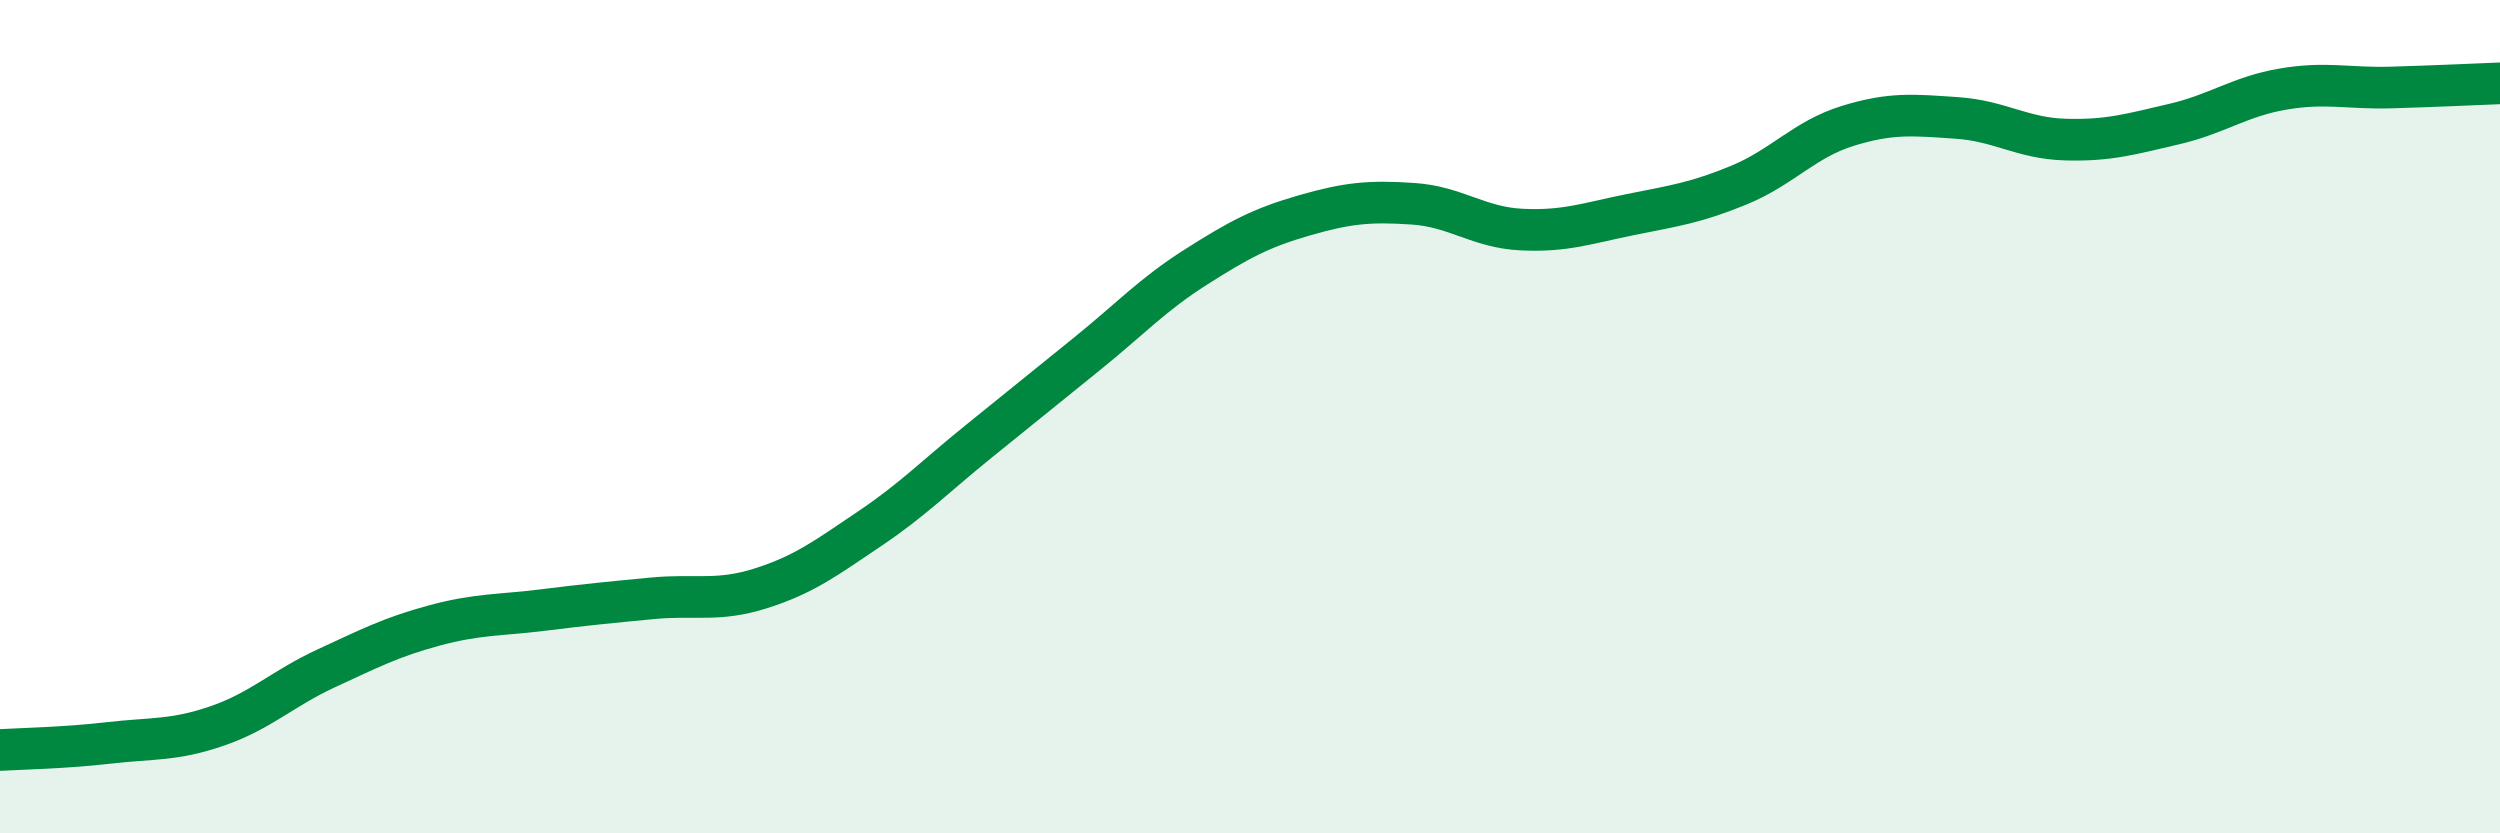
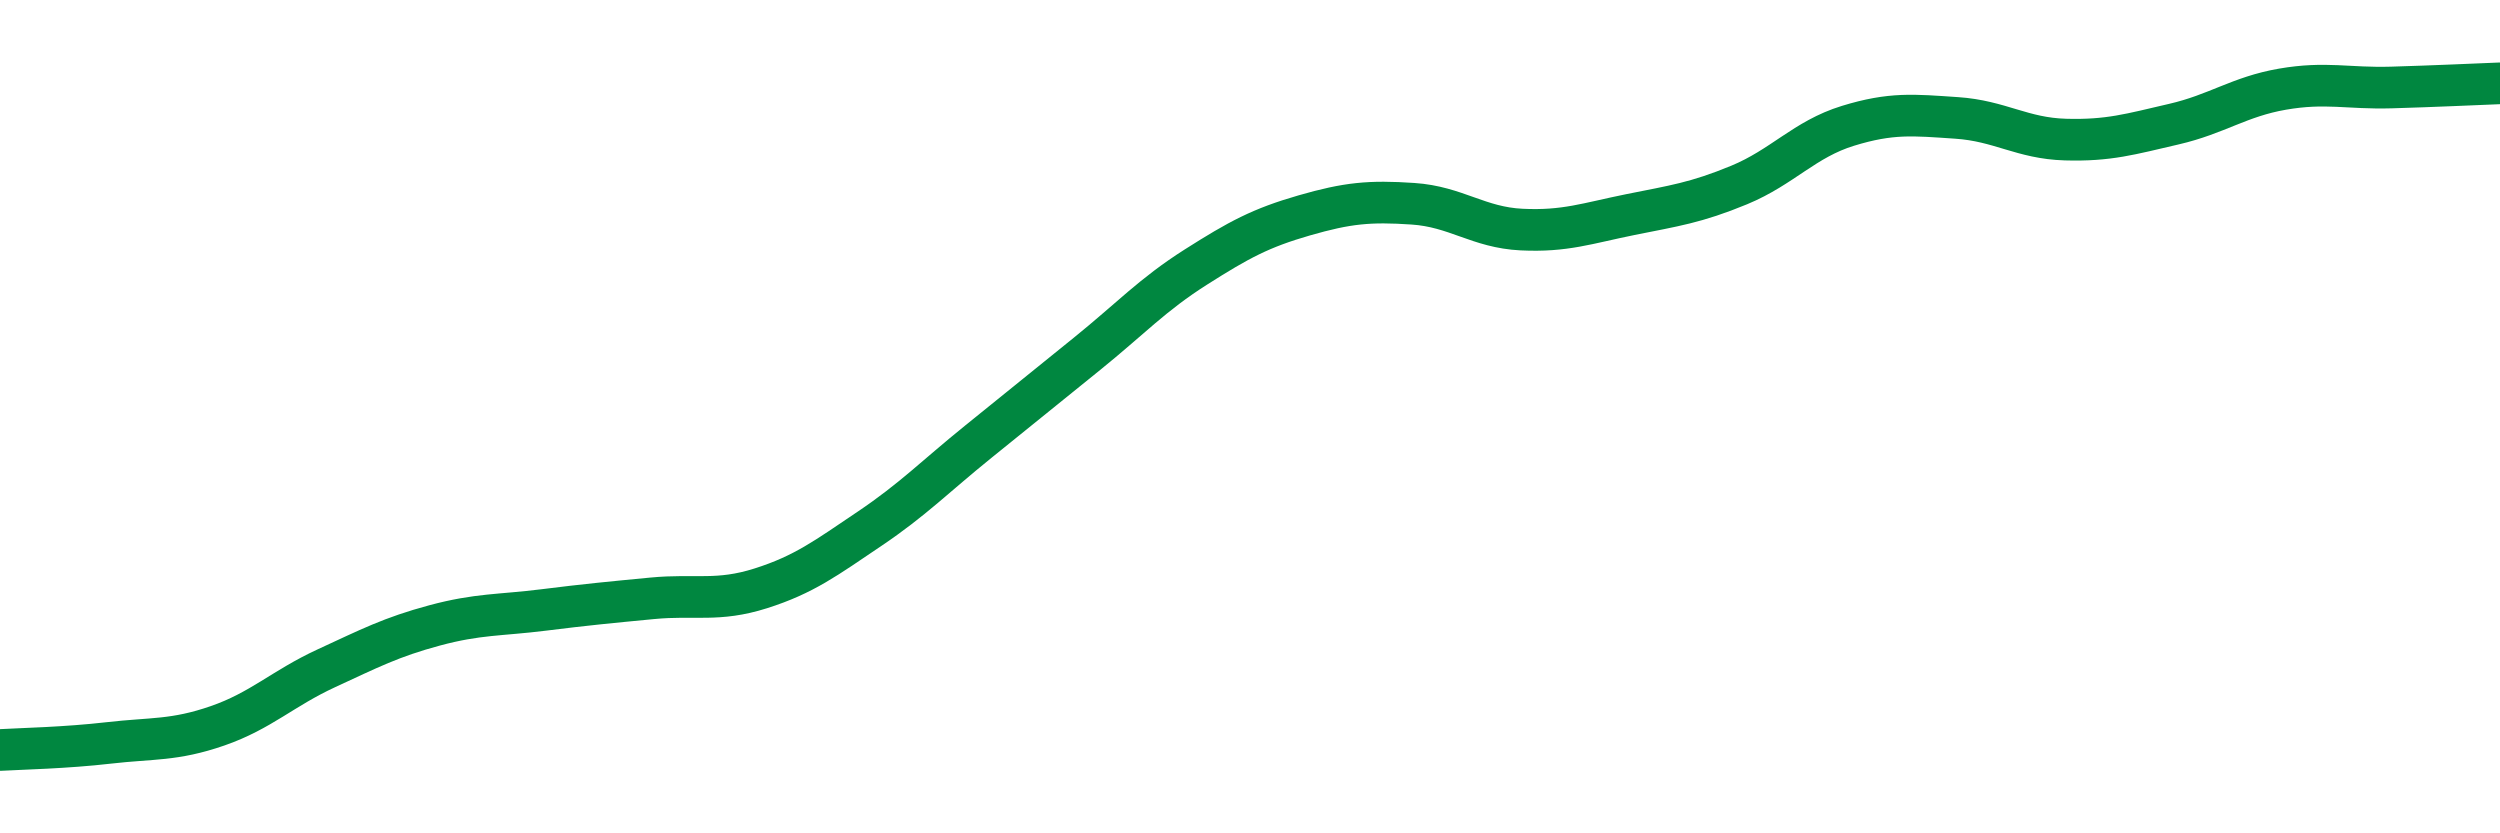
<svg xmlns="http://www.w3.org/2000/svg" width="60" height="20" viewBox="0 0 60 20">
-   <path d="M 0,18 C 0.52,17.97 1.57,17.95 2.61,17.83 C 3.65,17.71 4.18,17.78 5.22,17.42 C 6.26,17.06 6.79,16.52 7.83,16.04 C 8.87,15.56 9.39,15.29 10.43,15.01 C 11.47,14.73 12,14.77 13.04,14.64 C 14.08,14.51 14.61,14.46 15.65,14.36 C 16.69,14.26 17.22,14.45 18.26,14.12 C 19.3,13.79 19.83,13.39 20.87,12.69 C 21.91,11.99 22.44,11.44 23.48,10.6 C 24.52,9.76 25.05,9.33 26.09,8.49 C 27.13,7.65 27.66,7.07 28.7,6.41 C 29.74,5.75 30.26,5.47 31.3,5.17 C 32.34,4.87 32.87,4.82 33.91,4.89 C 34.95,4.96 35.48,5.46 36.52,5.51 C 37.56,5.56 38.09,5.36 39.13,5.15 C 40.17,4.94 40.7,4.87 41.74,4.44 C 42.78,4.01 43.31,3.34 44.35,3.02 C 45.39,2.7 45.92,2.76 46.96,2.83 C 48,2.9 48.53,3.32 49.57,3.35 C 50.61,3.38 51.13,3.22 52.17,2.98 C 53.21,2.74 53.74,2.32 54.78,2.14 C 55.82,1.96 56.35,2.13 57.39,2.1 C 58.43,2.07 59.48,2.02 60,2L60 20L0 20Z" fill="#008740" opacity="0.1" stroke-linecap="round" stroke-linejoin="round" />
  <path d="M 0,18 C 0.52,17.97 1.57,17.95 2.61,17.83 C 3.65,17.71 4.18,17.78 5.22,17.42 C 6.26,17.06 6.79,16.52 7.83,16.04 C 8.87,15.56 9.39,15.29 10.43,15.01 C 11.47,14.73 12,14.77 13.04,14.64 C 14.08,14.51 14.61,14.46 15.65,14.36 C 16.69,14.26 17.22,14.45 18.26,14.12 C 19.3,13.79 19.83,13.39 20.87,12.69 C 21.91,11.99 22.44,11.44 23.48,10.6 C 24.52,9.76 25.05,9.33 26.09,8.49 C 27.13,7.65 27.66,7.07 28.7,6.41 C 29.74,5.75 30.26,5.47 31.3,5.17 C 32.34,4.87 32.87,4.82 33.91,4.89 C 34.95,4.96 35.48,5.46 36.52,5.51 C 37.56,5.56 38.09,5.36 39.13,5.15 C 40.17,4.94 40.7,4.87 41.74,4.44 C 42.78,4.01 43.31,3.34 44.35,3.02 C 45.39,2.7 45.92,2.76 46.96,2.83 C 48,2.9 48.53,3.32 49.57,3.35 C 50.61,3.38 51.13,3.22 52.17,2.98 C 53.21,2.74 53.74,2.32 54.78,2.14 C 55.82,1.96 56.35,2.13 57.39,2.1 C 58.43,2.07 59.48,2.02 60,2" stroke="#008740" stroke-width="1" fill="none" stroke-linecap="round" stroke-linejoin="round" />
</svg>